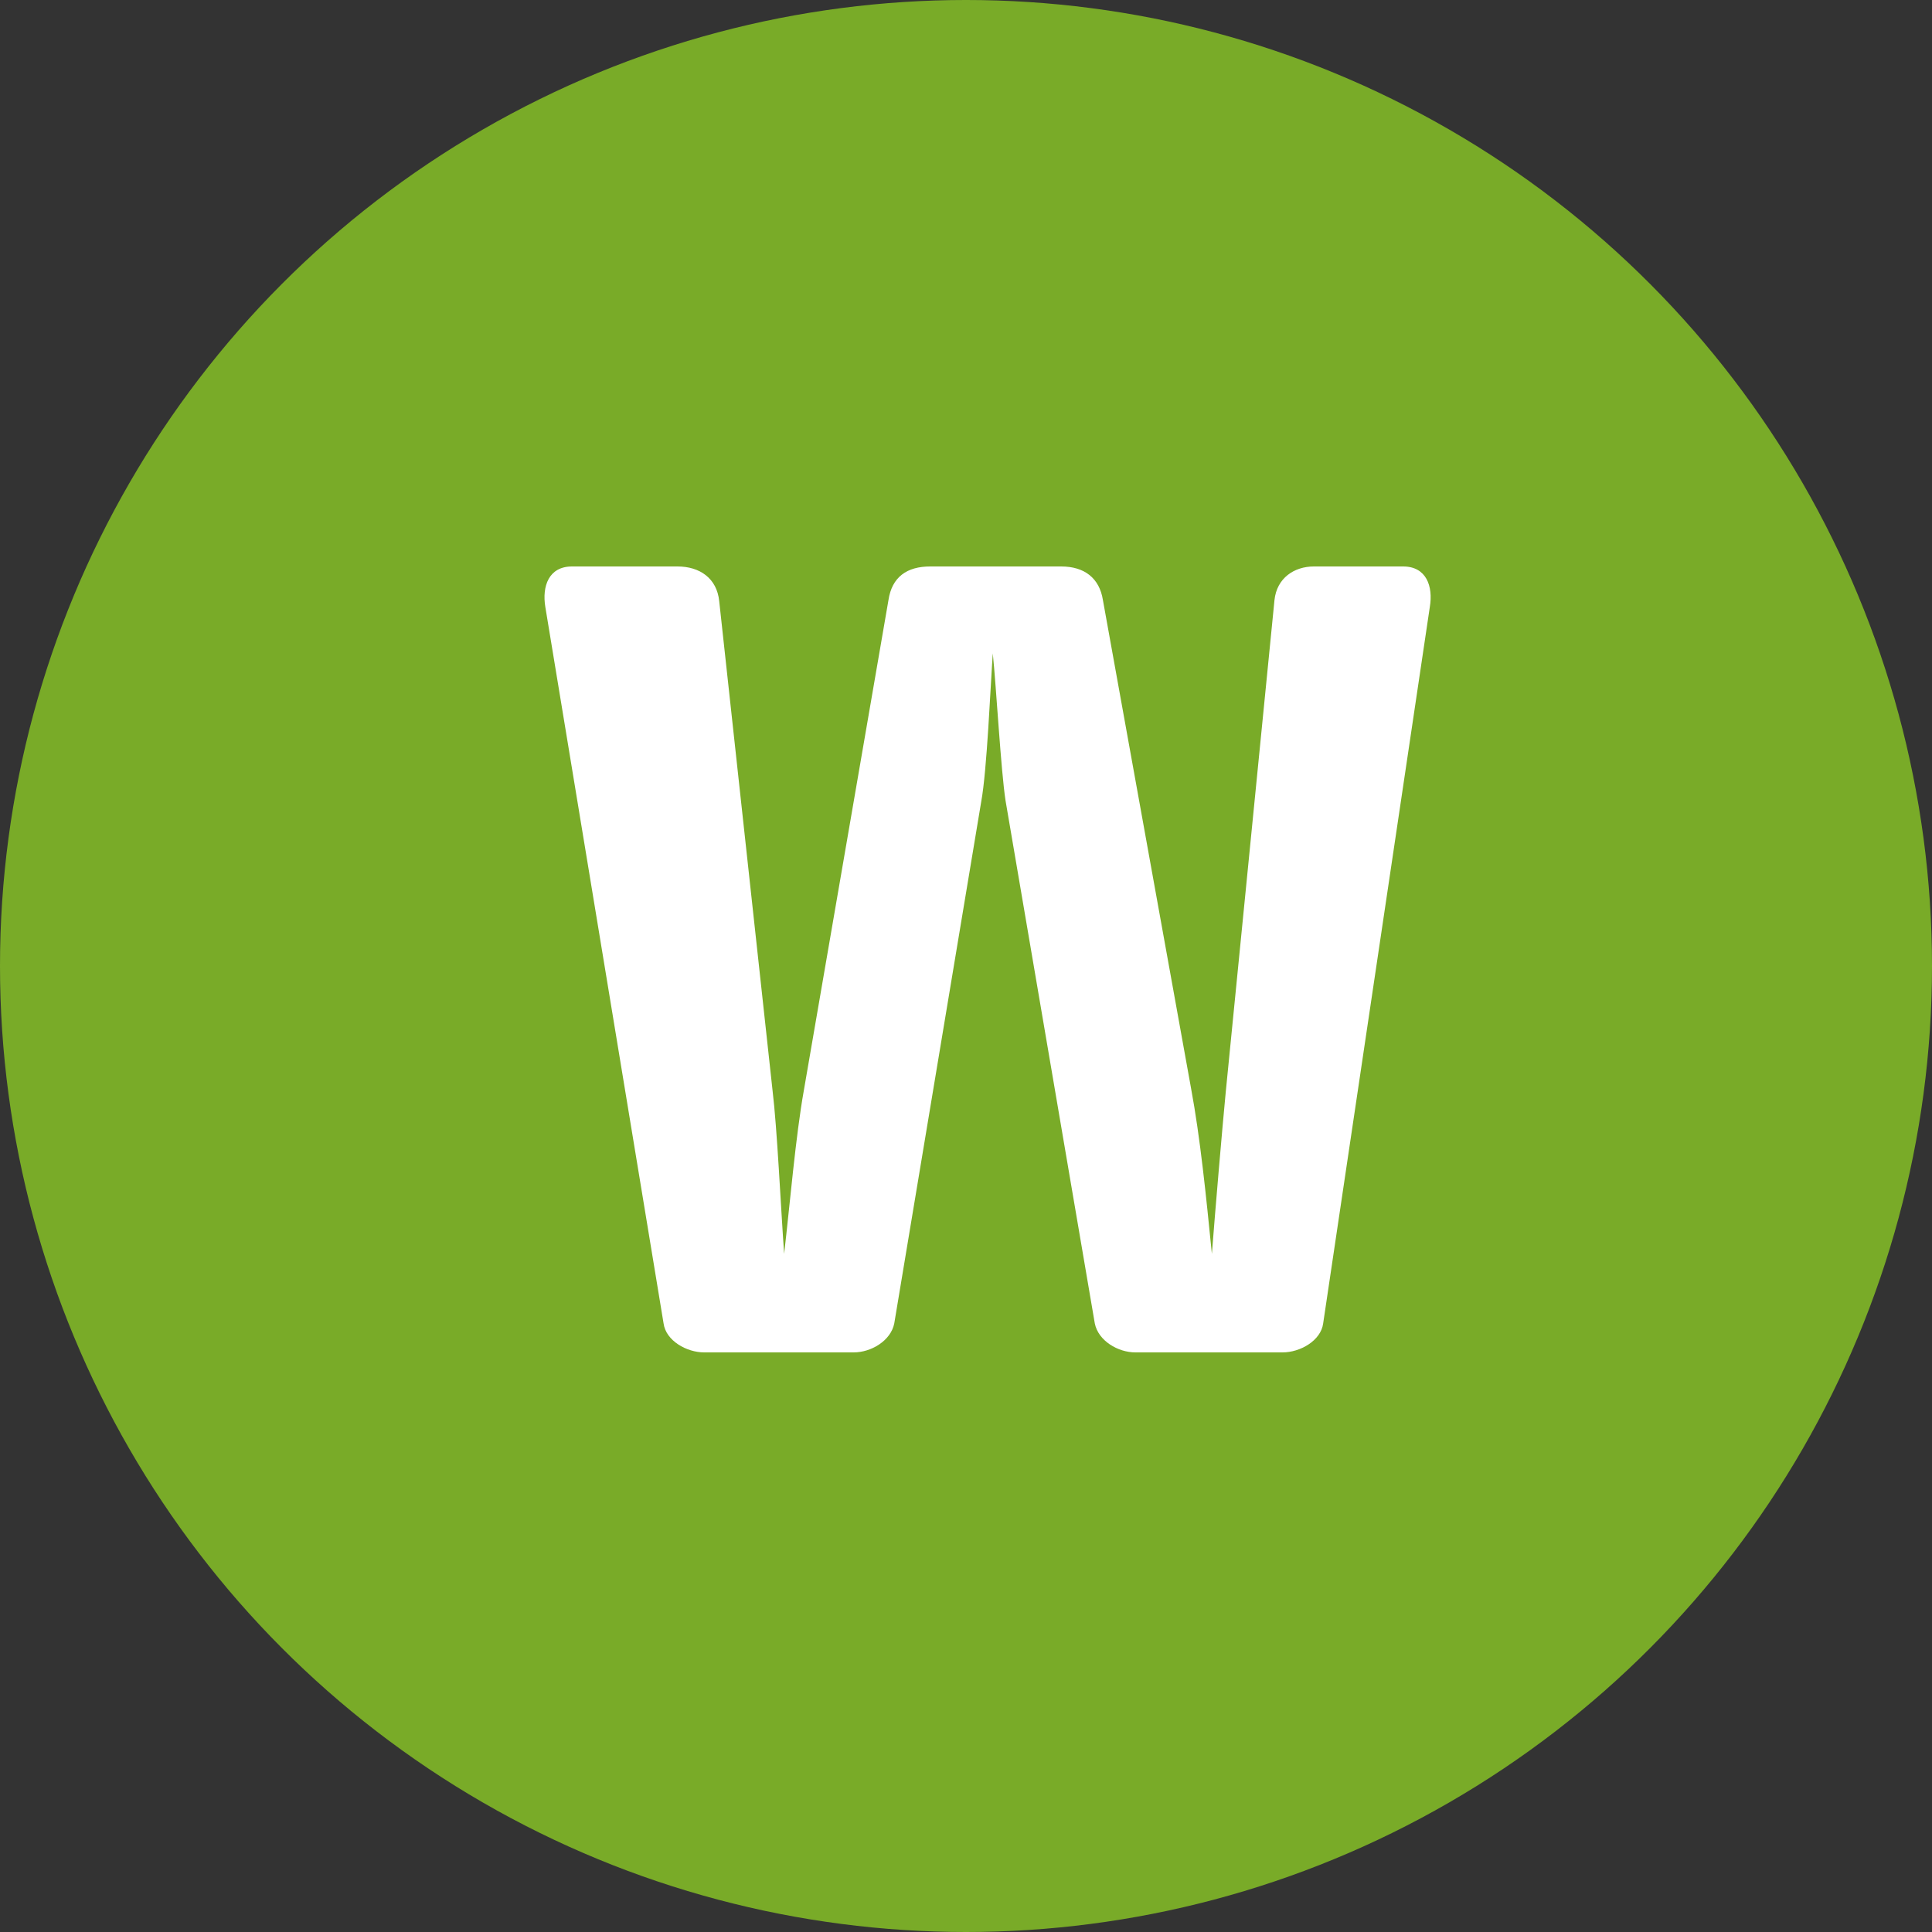
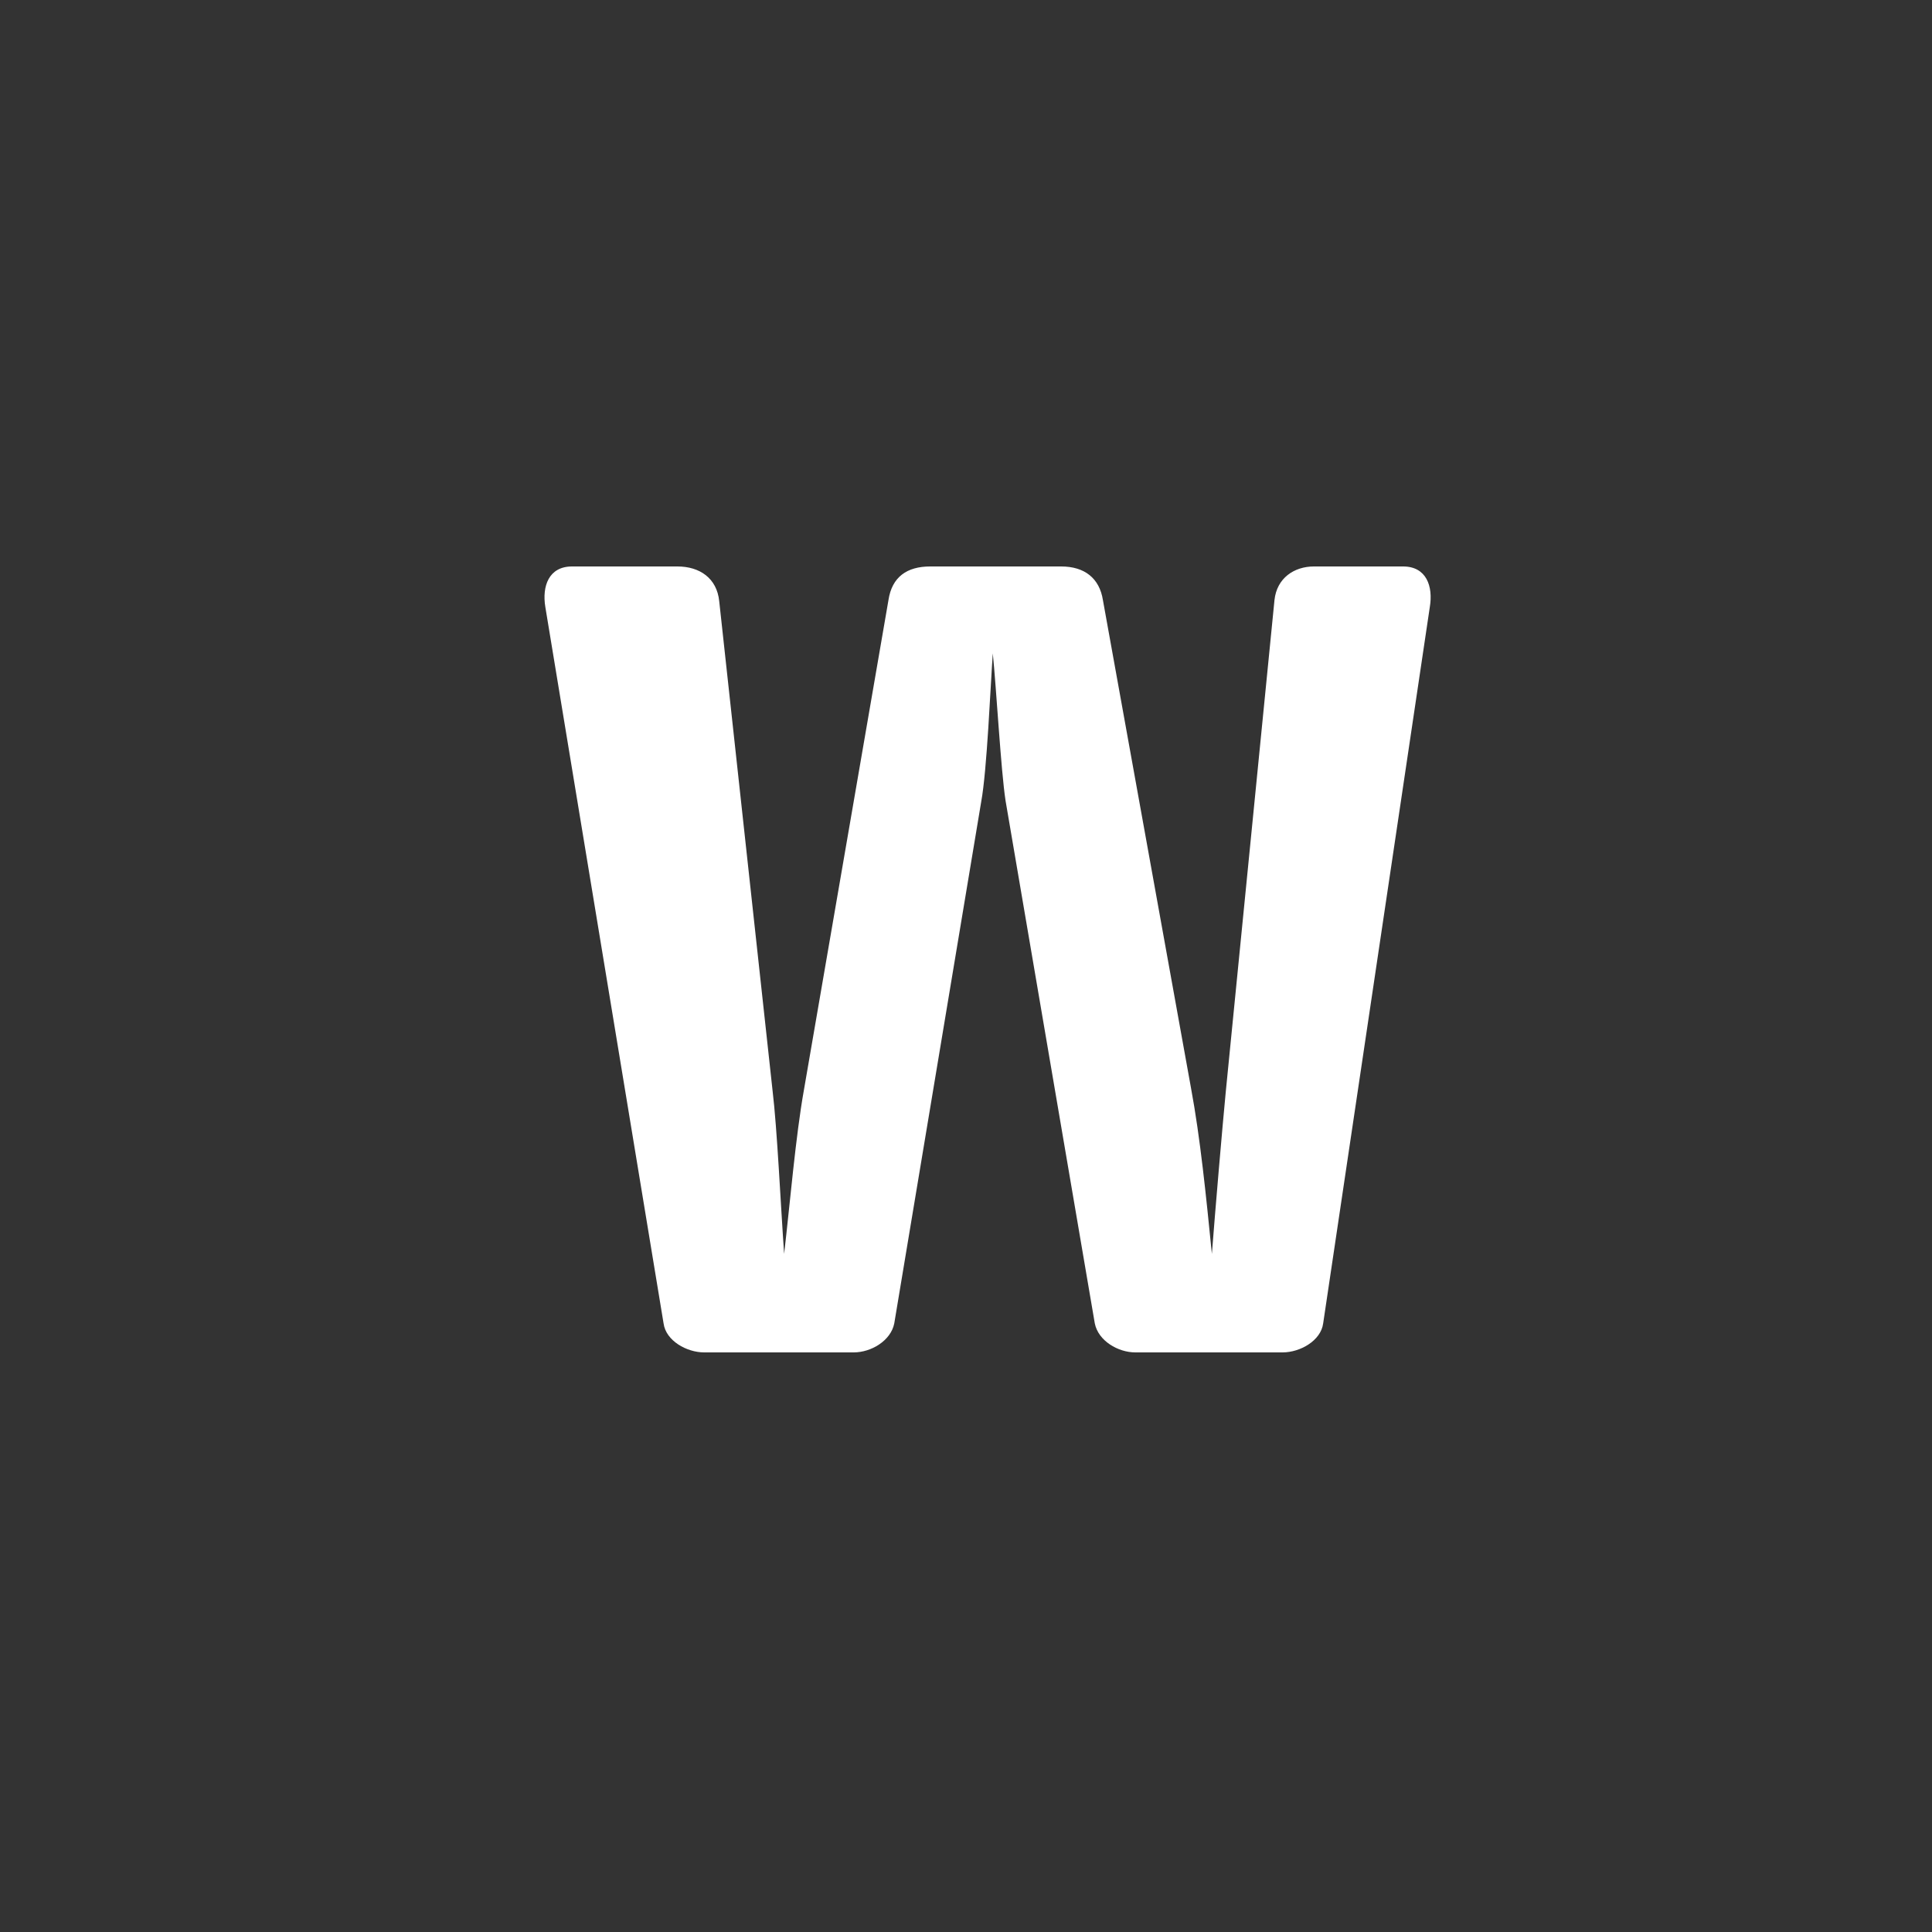
<svg xmlns="http://www.w3.org/2000/svg" width="30px" height="30px" viewBox="0 0 30 30" version="1.1">
  <rect x="0" y="0" width="30" height="30" fill="#333333" stroke="none" />
  <title>wohnbaugebiete</title>
  <desc>Created with Sketch.</desc>
  <g id="wohnbaugebiete" stroke="none" stroke-width="1" fill="none" fill-rule="evenodd">
    <g id="Group">
-       <circle id="Oval" fill="#79AB28" cx="15" cy="15" r="15" />
      <path d="M22.202,9.426 L20.546,20.55 C20.51,20.82 20.186,21 19.916,21 L17.63,21 C17.36,21 17.054,20.82 17,20.55 L15.614,12.432 C15.542,11.964 15.47,10.668 15.416,10.146 C15.38,10.65 15.326,11.964 15.236,12.45 L13.886,20.55 C13.832,20.82 13.526,21 13.256,21 L10.934,21 C10.664,21 10.34,20.82 10.304,20.55 L8.468,9.426 C8.414,9.102 8.522,8.796 8.882,8.796 L10.52,8.796 C10.862,8.796 11.132,8.976 11.168,9.336 L11.996,16.932 C12.068,17.526 12.122,18.714 12.176,19.47 C12.266,18.696 12.356,17.634 12.482,16.932 L13.796,9.318 C13.85,8.958 14.084,8.796 14.444,8.796 L16.478,8.796 C16.838,8.796 17.072,8.976 17.126,9.318 L18.494,16.896 C18.638,17.67 18.728,18.57 18.818,19.47 C18.872,18.768 18.98,17.508 19.034,16.95 L19.79,9.318 C19.826,8.976 20.096,8.796 20.402,8.796 L21.788,8.796 C22.148,8.796 22.256,9.102 22.202,9.426 Z" id="W" fill="#FFFFFF" fill-rule="nonzero" />
    </g>
  </g>
</svg>